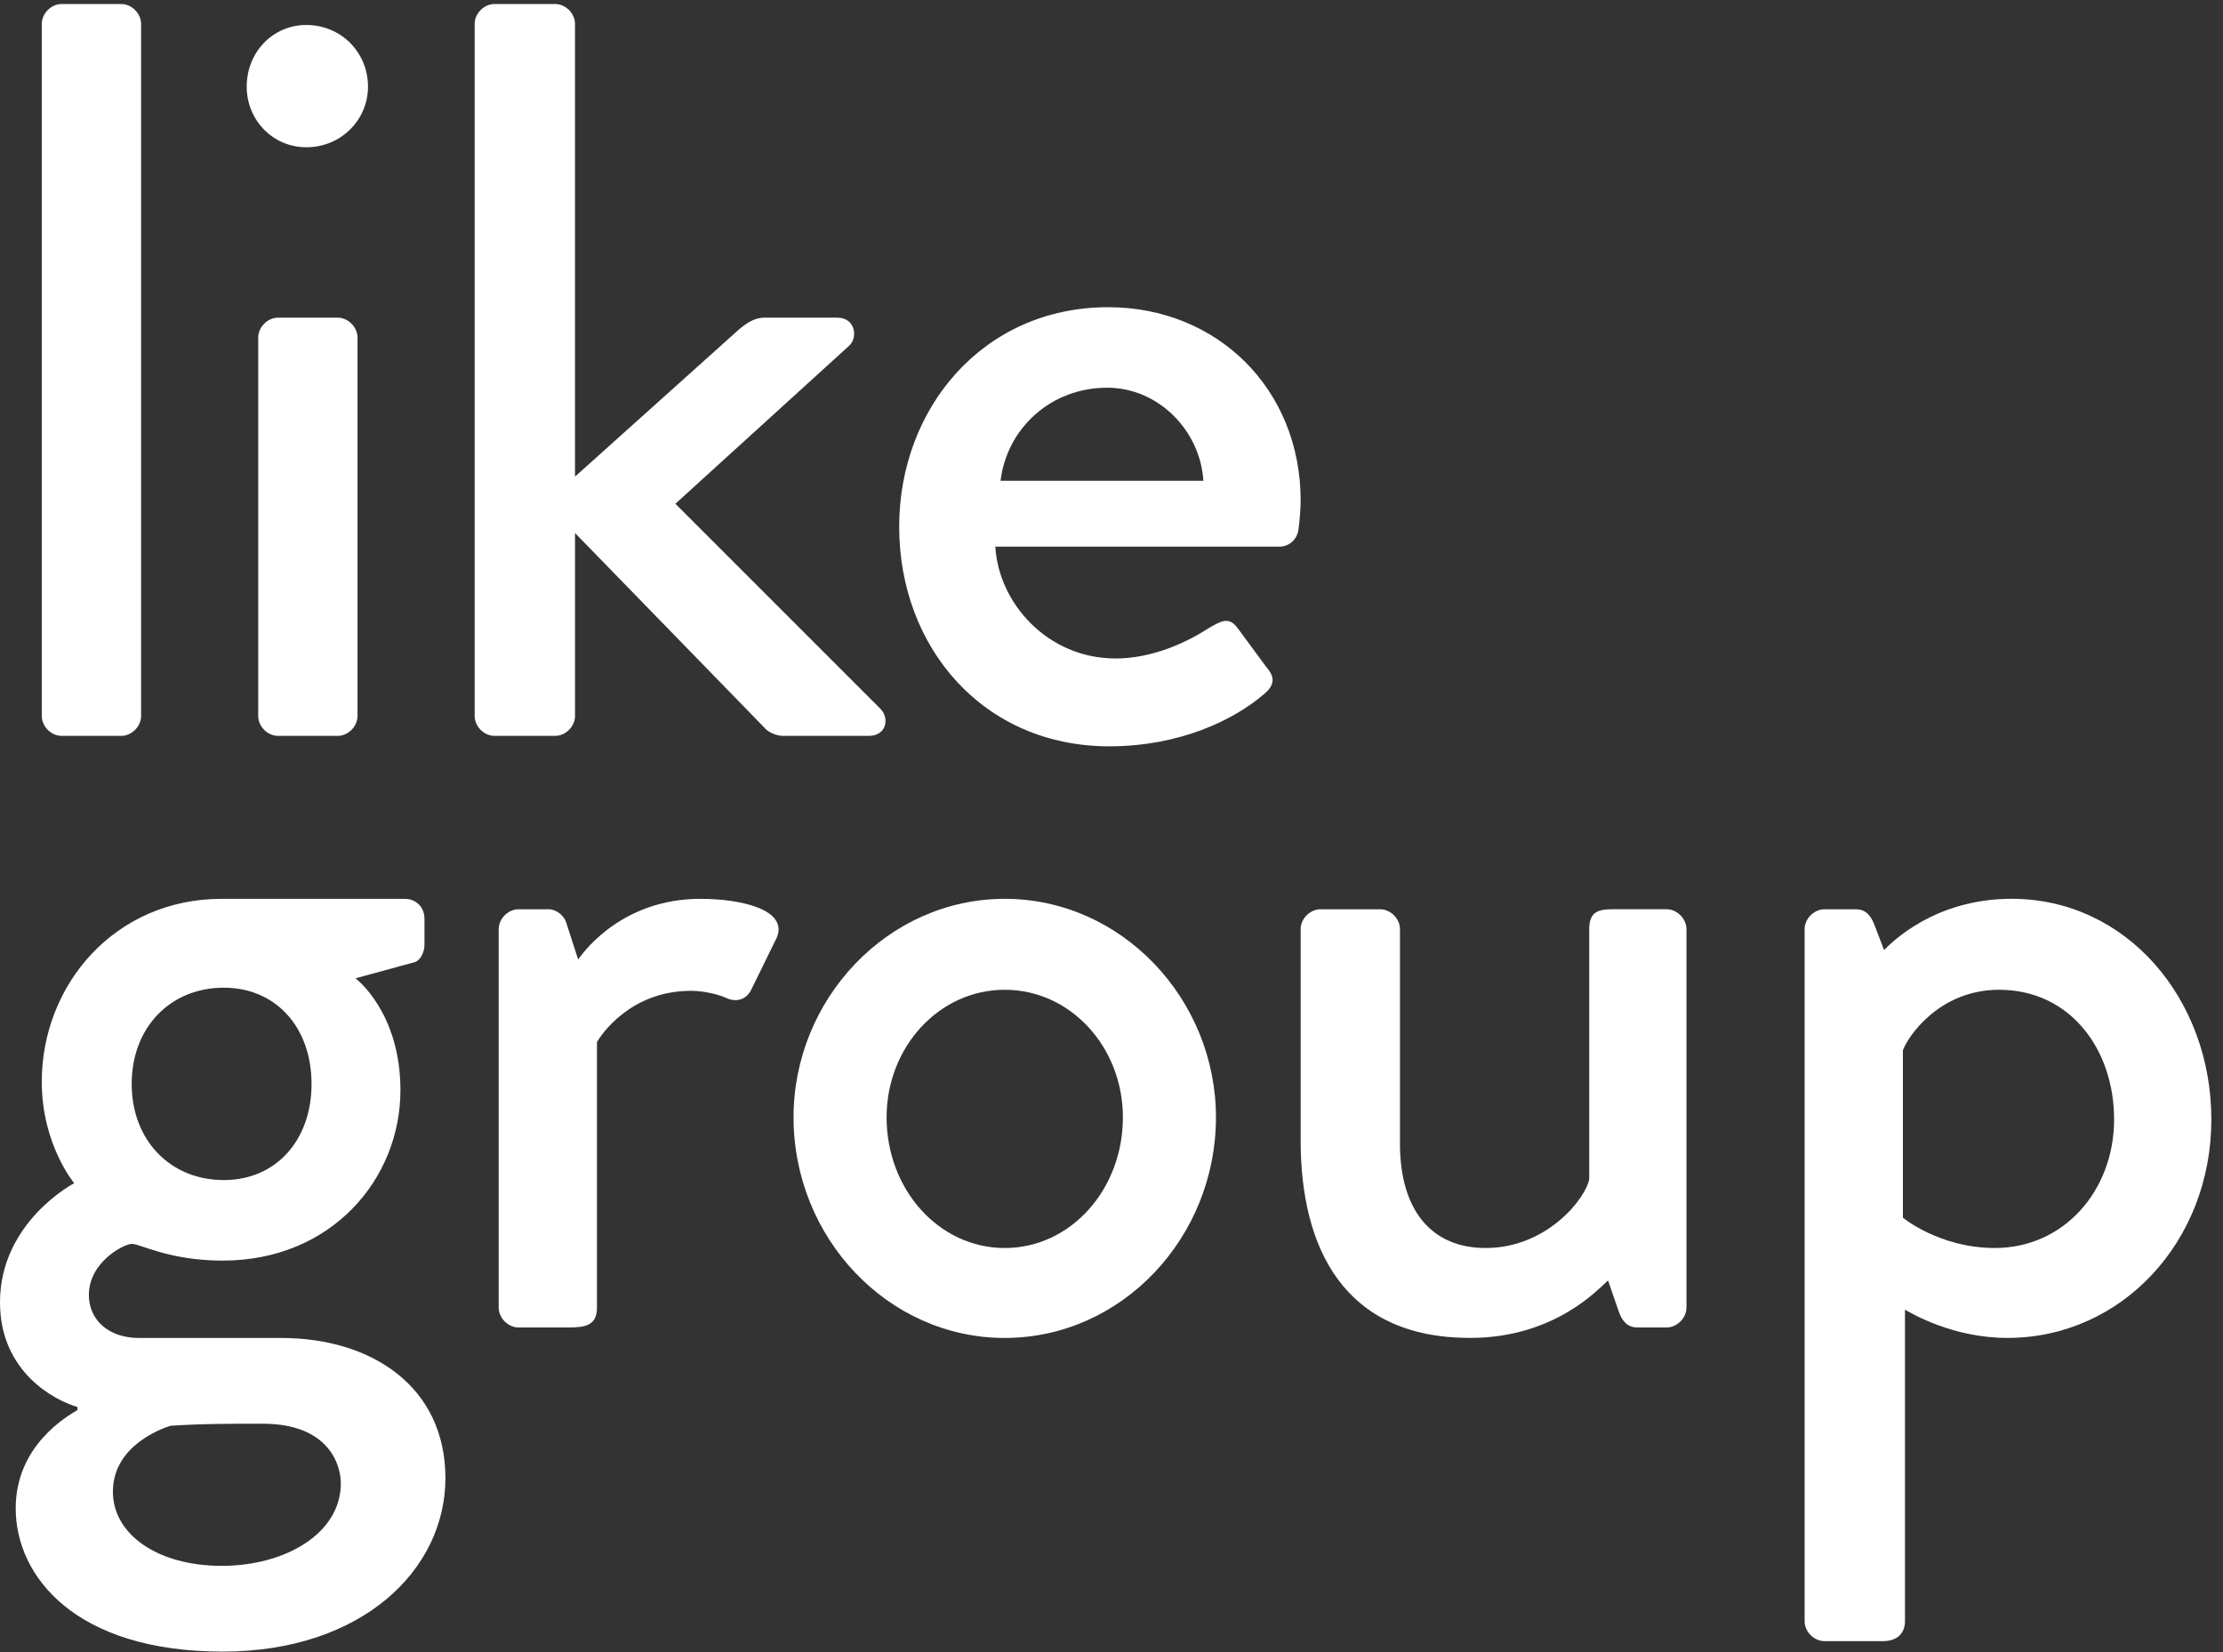
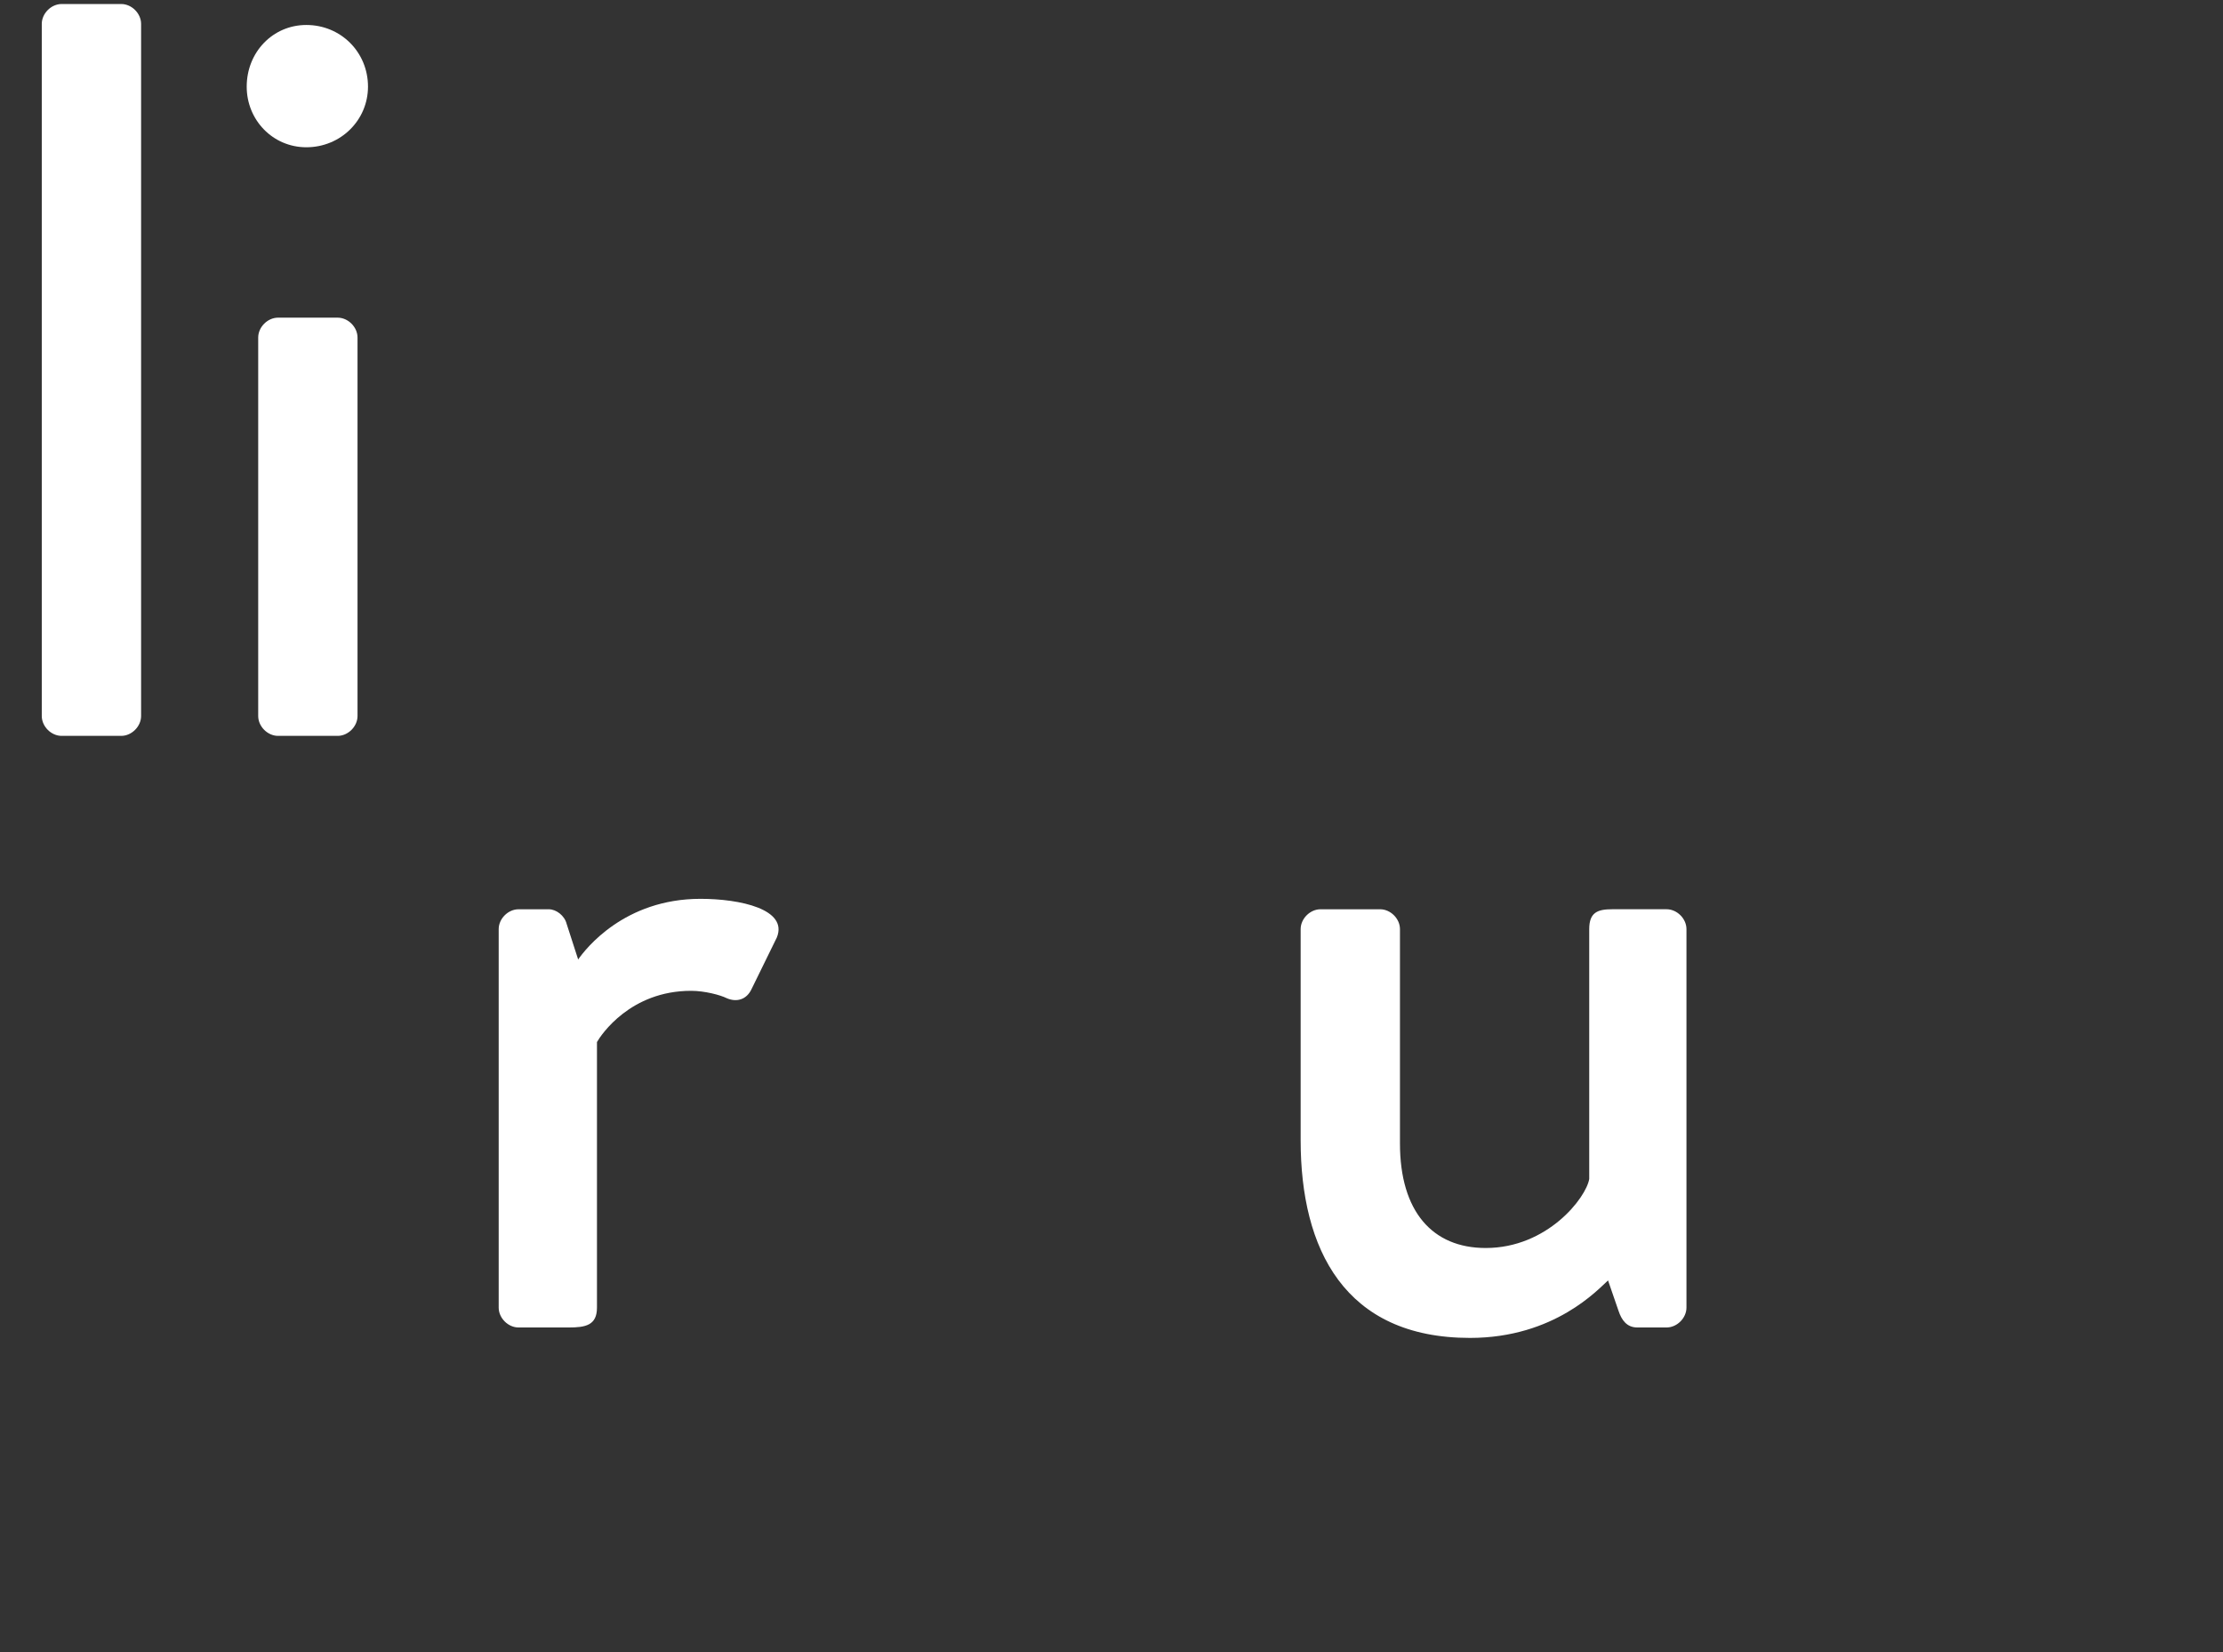
<svg xmlns="http://www.w3.org/2000/svg" width="187" height="139" viewBox="0 0 187 139" fill="none">
  <rect x="0" y="0" width="187" height="139" fill="#333333" stroke="none" />
  <g id="logo">
    <g id="Group">
      <g id="Group_2">
-         <path id="Vector" d="M6.241 99.54C6.241 99.54 3.514 96.285 3.514 91.009C3.514 82.828 9.671 75.616 18.644 75.616H34.035C35.002 75.616 35.707 76.319 35.707 77.288V79.488C35.707 80.103 35.355 80.894 34.74 80.982L29.904 82.303C29.904 82.303 33.685 85.118 33.685 91.715C33.685 99.19 27.88 106.051 18.734 106.051C14.246 106.051 11.785 104.642 11.082 104.642C10.467 104.642 7.476 106.139 7.476 108.952C7.476 110.975 9.058 112.56 11.697 112.56H23.66C31.312 112.56 37.469 116.693 37.469 124.345C37.469 132.085 30.433 138.945 18.736 138.945C6.333 138.945 1.321 132.612 1.321 126.894C1.321 121.618 5.63 119.155 6.509 118.627V118.363C4.663 117.836 2.20694e-06 115.461 2.20694e-06 109.567C-0.004 102.794 6.241 99.54 6.241 99.54ZM18.644 131.731C24.01 131.731 28.671 129.006 28.671 124.784C28.671 123.376 27.792 119.772 22.074 119.772C19.523 119.772 16.886 119.772 14.334 119.948C13.807 120.121 9.498 121.53 9.498 125.49C9.495 129.092 13.277 131.731 18.644 131.731ZM26.207 91.185C26.207 86.434 23.217 83.092 18.819 83.092C14.332 83.092 11.078 86.434 11.078 91.185C11.078 95.934 14.332 99.276 18.819 99.276C23.217 99.276 26.207 95.934 26.207 91.185Z" fill="white" />
-       </g>
+         </g>
      <g id="Group_3">
        <path id="Vector_2" d="M41.95 78.167C41.95 77.288 42.741 76.495 43.62 76.495H46.172C46.787 76.495 47.492 77.022 47.668 77.728L48.635 80.718C49.25 79.839 52.505 75.616 58.926 75.616C62.268 75.616 66.314 76.495 65.347 78.87L63.235 83.18C62.796 84.146 61.917 84.322 61.123 83.971C60.596 83.707 59.277 83.355 58.133 83.355C53.032 83.355 50.569 87.049 50.217 87.665V110.004C50.217 111.501 49.25 111.677 47.842 111.677H43.62C42.741 111.677 41.95 110.885 41.95 110.004V78.167Z" fill="white" />
      </g>
      <g id="Group_4">
-         <path id="Vector_3" d="M84.52 75.616C94.371 75.616 102.287 84.061 102.287 93.998C102.287 104.113 94.371 112.558 84.52 112.558C74.669 112.558 66.753 104.113 66.753 93.998C66.753 84.058 74.669 75.616 84.52 75.616ZM84.52 104.992C90.062 104.992 94.459 100.067 94.459 93.998C94.459 88.104 90.062 83.267 84.52 83.267C78.978 83.267 74.581 88.104 74.581 93.998C74.581 100.067 78.978 104.992 84.52 104.992Z" fill="white" />
-       </g>
+         </g>
      <g id="Group_5">
        <path id="Vector_4" d="M109.411 78.167C109.411 77.288 110.202 76.494 111.083 76.494H116.096C116.975 76.494 117.766 77.285 117.766 78.167V96.197C117.766 101.915 120.493 104.991 124.978 104.991C130.166 104.991 133.421 100.77 133.687 99.186V78.164C133.687 76.756 134.39 76.492 135.62 76.492H140.193C141.072 76.492 141.866 77.283 141.866 78.164V110.004C141.866 110.883 141.074 111.676 140.193 111.676H137.73C136.851 111.676 136.411 111.061 136.148 110.268L135.269 107.718C134.478 108.422 130.784 112.555 123.659 112.555C113.105 112.555 109.411 105.079 109.411 95.931V78.167Z" fill="white" />
      </g>
      <g id="Group_6">
-         <path id="Vector_5" d="M160.248 136.394C160.248 137.36 159.632 138.064 158.402 138.064H153.475C152.596 138.064 151.805 137.273 151.805 136.394V78.167C151.805 77.288 152.596 76.495 153.475 76.495H156.114C156.817 76.495 157.257 76.846 157.611 77.637L158.49 79.925C159.105 79.309 162.711 75.613 169.22 75.613C178.896 75.613 186.02 84.058 186.02 94.173C186.02 104.464 178.456 112.555 168.868 112.555C164.295 112.555 160.865 110.531 160.248 110.18V136.394ZM167.811 104.991C173.617 104.991 177.839 100.155 177.839 94.173C177.839 88.28 174.145 83.267 168.163 83.267C163.063 83.267 160.424 87.313 160.072 88.368V102.44C160.072 102.442 163.151 104.991 167.811 104.991Z" fill="white" />
-       </g>
+         </g>
    </g>
    <g id="Group_7">
      <g id="Group_8">
        <path id="Vector_6" d="M3.514 2.01C3.514 1.131 4.305 0.338 5.184 0.338H10.199C11.078 0.338 11.869 1.129 11.869 2.01V60.235C11.869 61.114 11.078 61.907 10.199 61.907H5.184C4.305 61.907 3.514 61.116 3.514 60.235V2.01Z" fill="white" />
      </g>
      <g id="Group_9">
        <path id="Vector_7" d="M20.753 7.289C20.753 4.386 22.953 2.101 25.768 2.101C28.669 2.101 30.956 4.386 30.956 7.289C30.956 10.102 28.669 12.389 25.768 12.389C22.953 12.389 20.753 10.102 20.753 7.289ZM21.72 28.396C21.72 27.517 22.511 26.724 23.39 26.724H28.405C29.284 26.724 30.075 27.515 30.075 28.396V60.235C30.075 61.114 29.284 61.907 28.405 61.907H23.39C22.511 61.907 21.72 61.116 21.72 60.235V28.396Z" fill="white" />
      </g>
      <g id="Group_10">
-         <path id="Vector_8" d="M39.927 2.01C39.927 1.131 40.718 0.338 41.597 0.338H46.699C47.578 0.338 48.37 1.129 48.37 2.01V40.095L62.091 27.78C62.706 27.253 63.411 26.725 64.29 26.725H70.448C71.944 26.725 72.208 28.398 71.415 29.101L56.814 42.38L74.054 59.62C74.845 60.411 74.581 61.907 73.087 61.907H65.875C65.259 61.907 64.554 61.556 64.29 61.204L48.372 44.844V60.235C48.372 61.114 47.581 61.907 46.702 61.907H41.599C40.72 61.907 39.929 61.116 39.929 60.235V2.01H39.927Z" fill="white" />
-       </g>
+         </g>
      <g id="Group_11">
-         <path id="Vector_9" d="M93.227 25.844C102.373 25.844 109.411 32.705 109.411 42.117C109.411 42.73 109.323 43.875 109.235 44.49C109.148 45.369 108.444 45.986 107.653 45.986H83.729C83.993 50.735 88.126 55.396 93.844 55.396C97.011 55.396 99.914 53.987 101.674 52.847C102.729 52.232 103.344 51.88 104.049 52.759L106.513 56.101C107.128 56.805 107.392 57.51 106.337 58.389C103.786 60.587 99.213 62.786 93.319 62.786C82.677 62.786 75.64 54.429 75.64 44.314C75.636 34.377 82.672 25.844 93.227 25.844ZM101.23 40.447C100.966 36.225 97.448 32.617 93.139 32.617C88.388 32.617 84.696 36.047 84.166 40.447H101.23Z" fill="white" />
-       </g>
+         </g>
    </g>
  </g>
</svg>